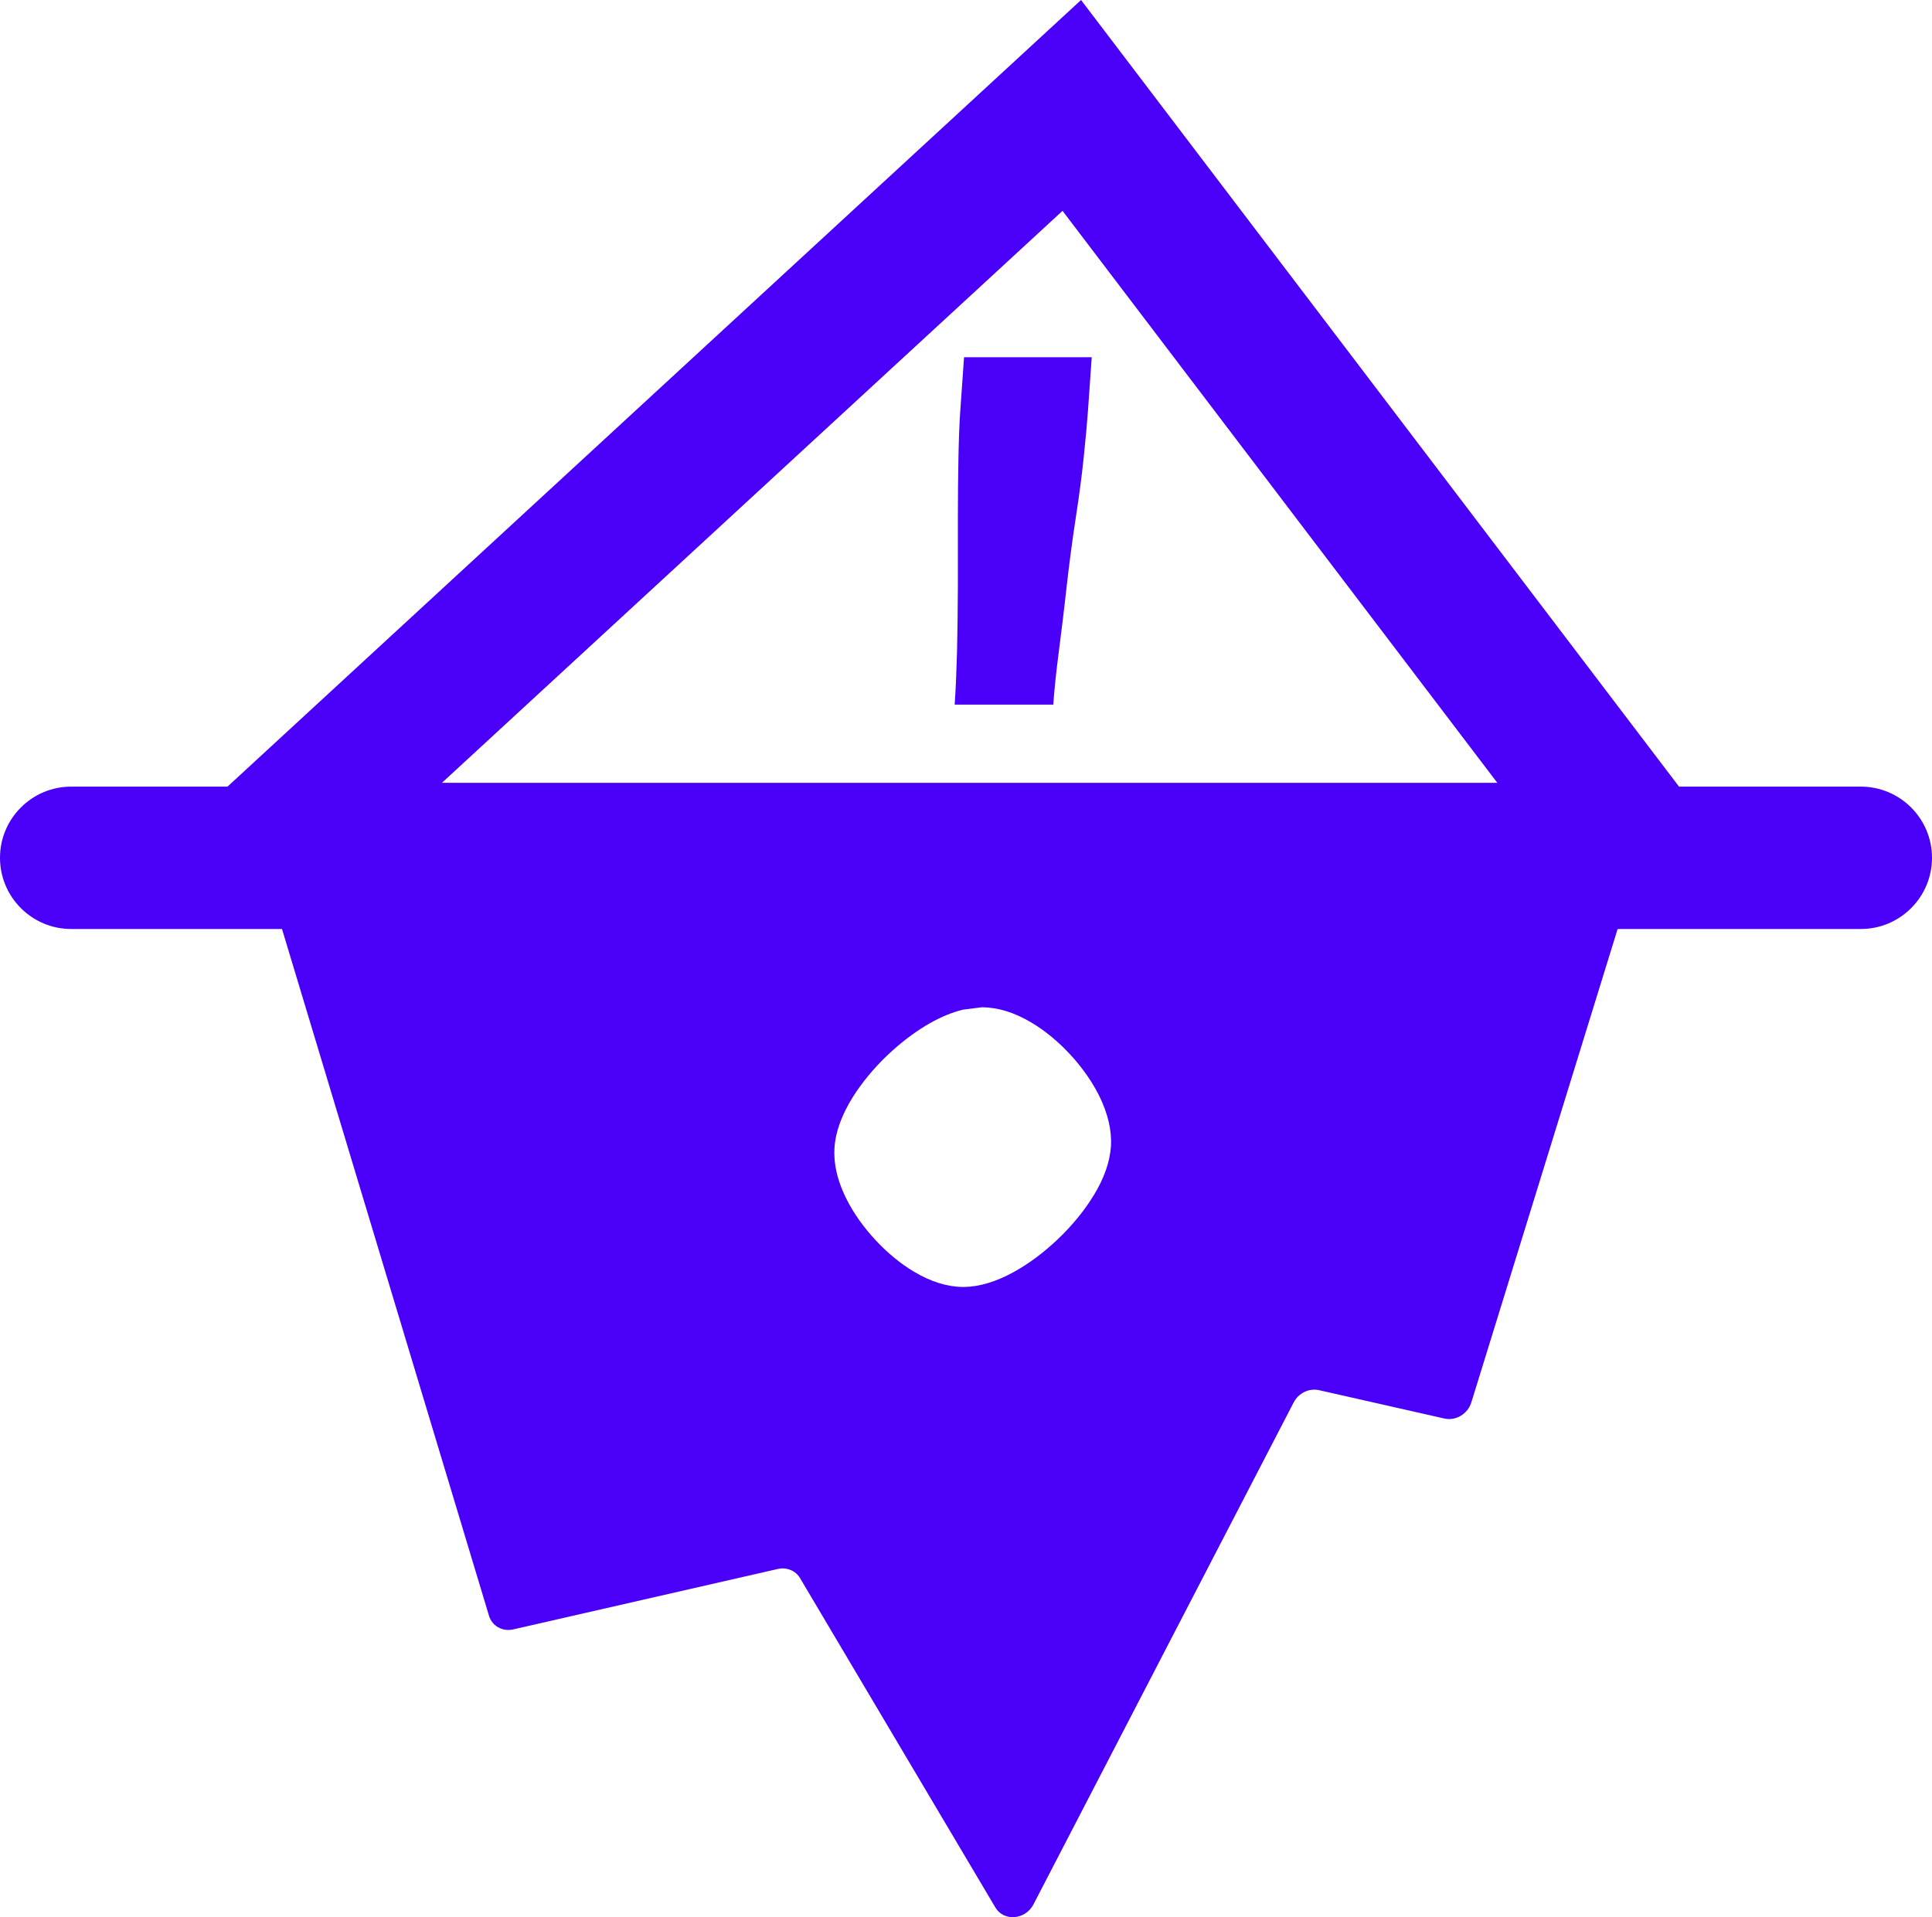
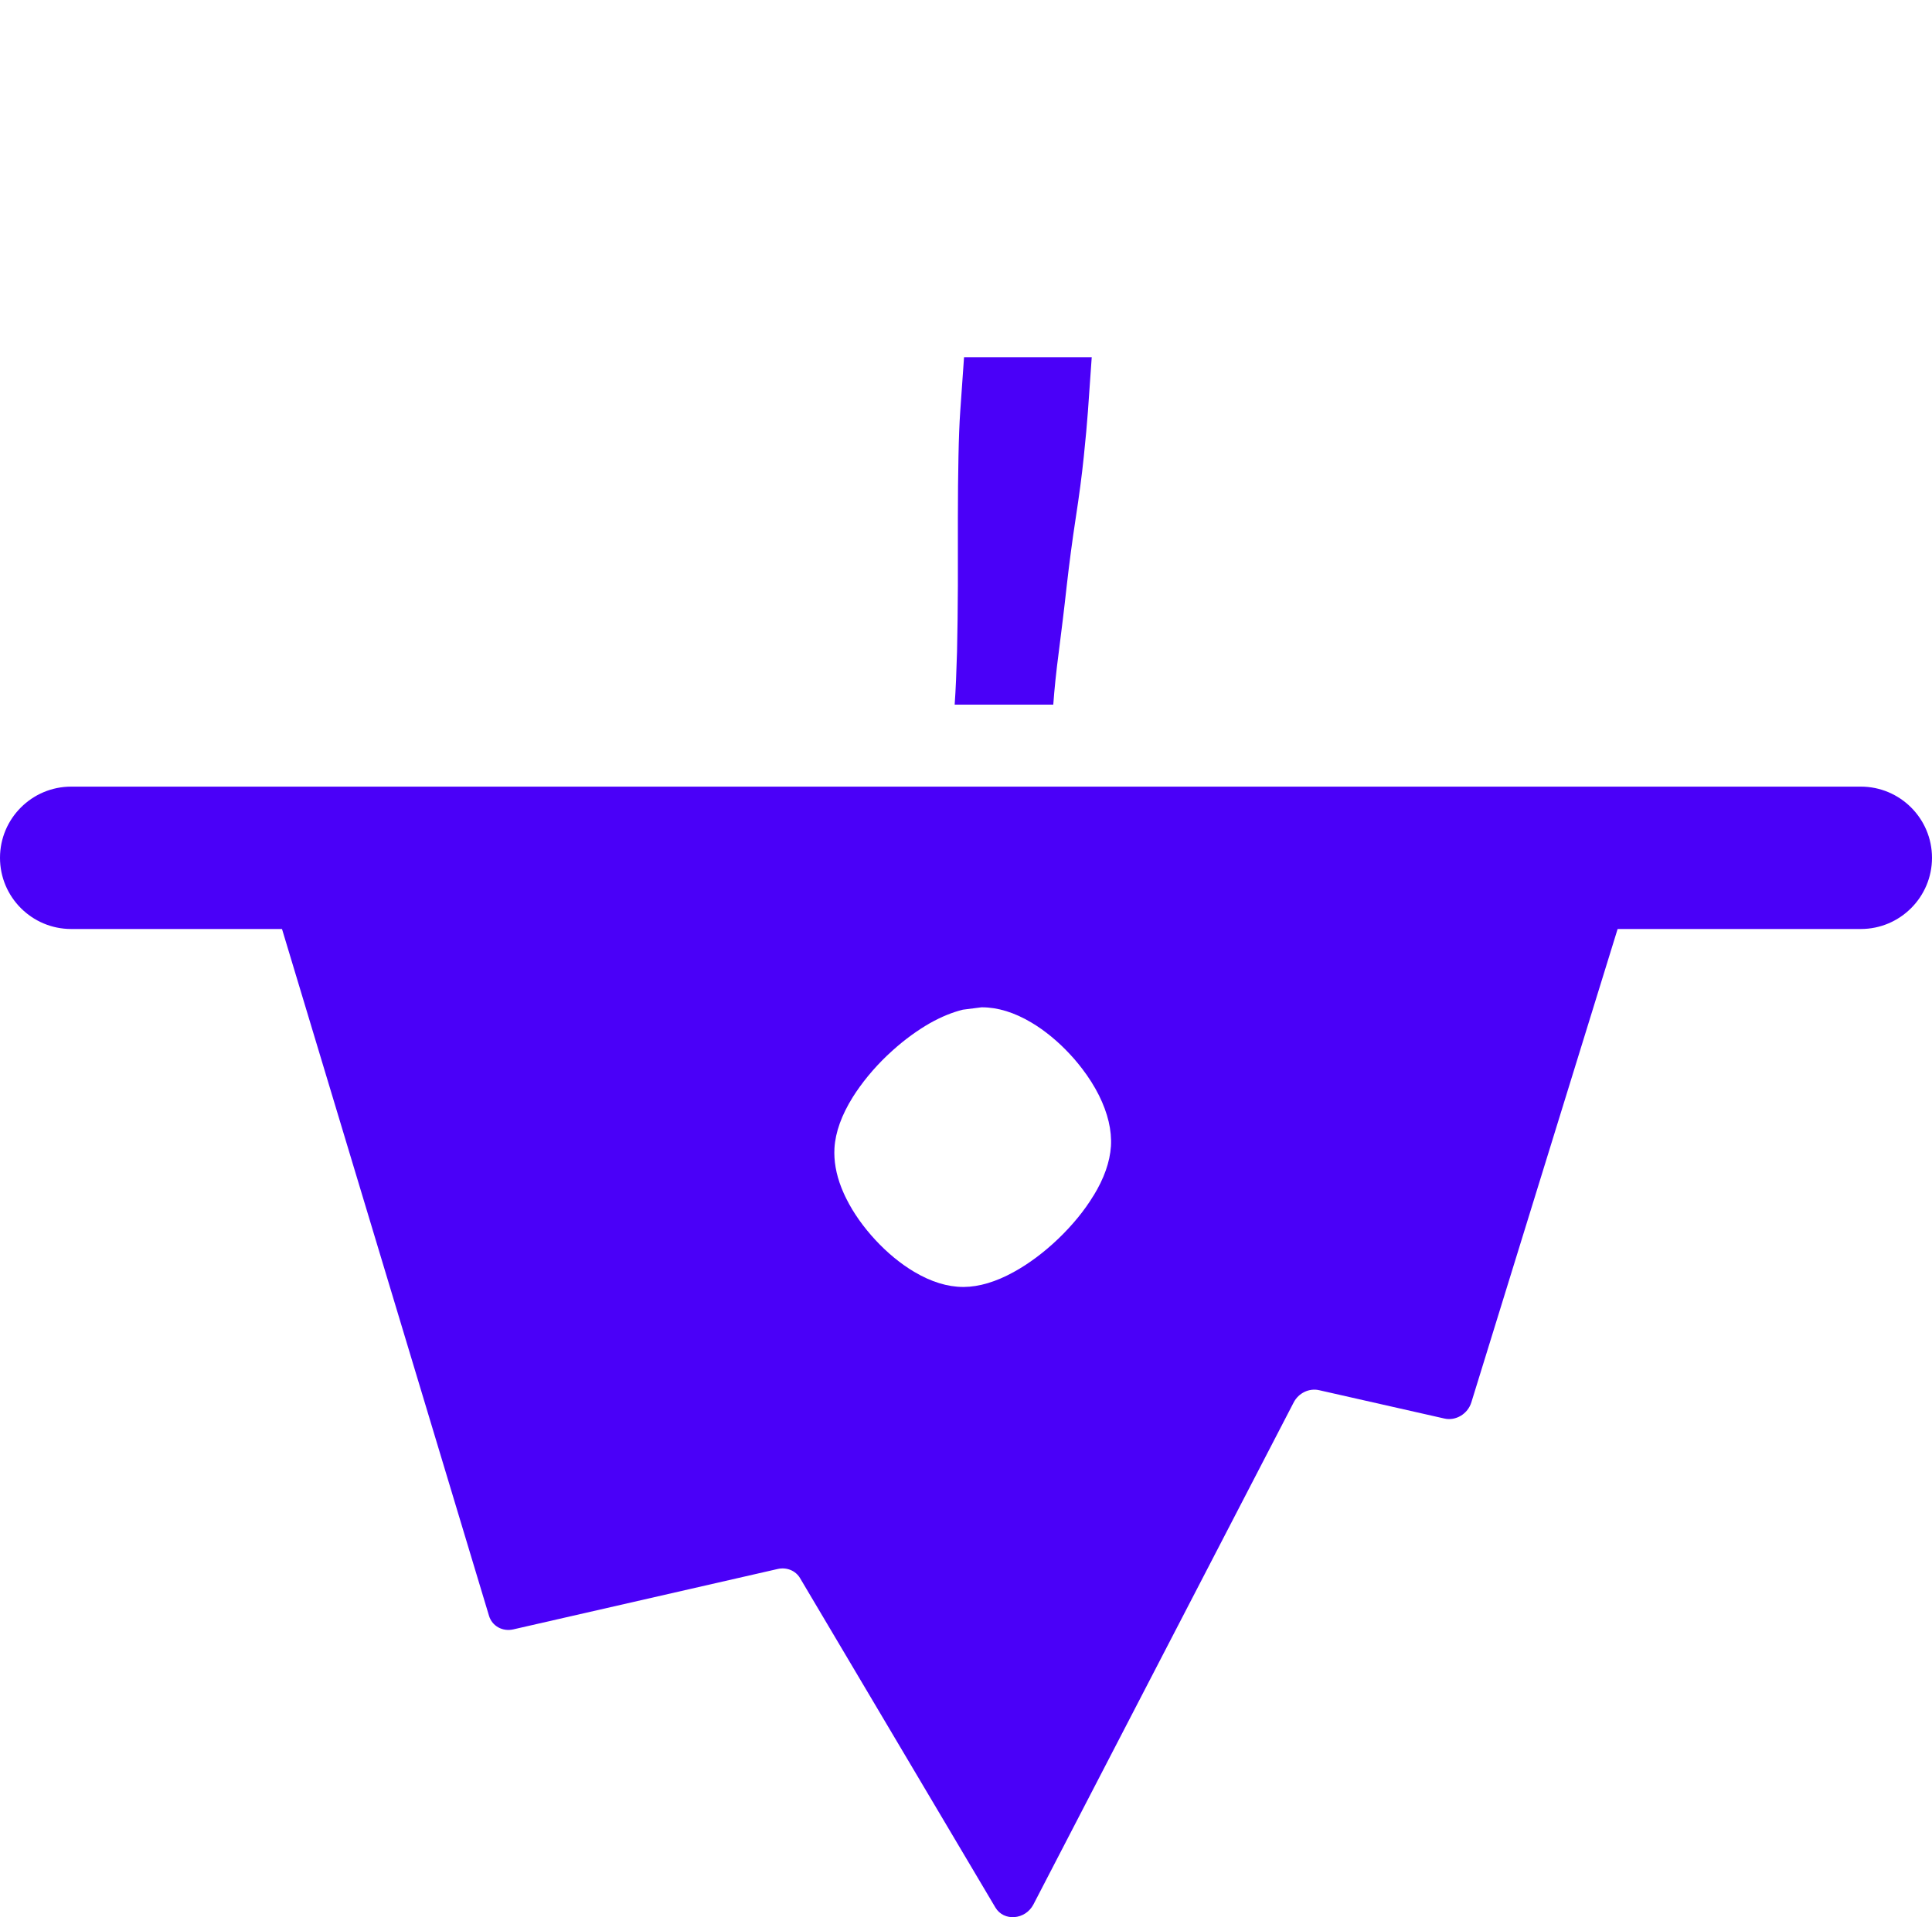
<svg xmlns="http://www.w3.org/2000/svg" id="icon" viewBox="0 0 162.81 161.58">
  <defs>
    <style>
      .cls-1 {
        fill: #4a00f8;
      }
    </style>
  </defs>
  <path class="cls-1" d="M21.86,71.98l19.35,64.21c.26.86,1.14,1.35,2.05,1.14l22.28-5.09c.75-.17,1.51.14,1.88.77l16.46,27.76c.71,1.2,2.53,1.05,3.21-.26l21.93-42.31c.41-.79,1.3-1.22,2.14-1.03l10.56,2.39c.96.22,1.97-.39,2.27-1.36l14.28-46.22H21.86ZM92.15,100.77c-.74,1.23-1.77,2.49-2.97,3.64-1.19,1.14-2.49,2.11-3.75,2.8-1.5.83-2.92,1.25-4.21,1.26h-.04c-1.33,0-2.72-.43-4.15-1.28-1.13-.67-2.26-1.6-3.26-2.68-1-1.08-1.85-2.27-2.44-3.46-.08-.15-.15-.31-.22-.46-.08-.17-.14-.34-.21-.5-.45-1.15-.64-2.27-.58-3.32.08-1.34.6-2.79,1.55-4.31.75-1.19,1.74-2.4,2.88-3.49l.13-.12c.11-.1.24-.22.37-.34,1-.9,2.08-1.68,3.11-2.27.96-.54,1.89-.92,2.78-1.14.83-.11,1.57-.2,1.57-.2h.04c1.33,0,2.73.43,4.16,1.28,1.13.67,2.26,1.6,3.26,2.68.25.27.49.54.72.83.1.13.2.26.3.38.56.73,1.04,1.49,1.42,2.25.75,1.51,1.09,2.95,1.01,4.29-.09,1.33-.58,2.72-1.47,4.17Z" />
-   <path class="cls-1" d="M150.37,77.98H6.5L91.1,0l59.27,77.98ZM37.23,65.98h88.95l-36.64-48.21-52.3,48.21Z" />
  <path class="cls-1" d="M156.81,78.3H6c-3.31,0-6-2.69-6-6s2.69-6,6-6h150.81c3.31,0,6,2.69,6,6s-2.69,6-6,6Z" />
-   <path class="cls-1" d="M88.76,59.39h-8.31c.09-1.26.15-2.75.2-4.49.04-1.73.06-3.57.07-5.5,0-1.93,0-3.84,0-5.73,0-1.89.02-3.61.05-5.17.03-1.56.08-2.84.15-3.84l.32-4.55h10.76l-.32,4.55c-.07,1-.19,2.28-.35,3.84-.16,1.56-.39,3.29-.68,5.17-.29,1.89-.54,3.8-.76,5.73-.21,1.93-.44,3.76-.66,5.5-.23,1.74-.38,3.23-.47,4.49Z" />
+   <path class="cls-1" d="M88.76,59.39h-8.31c.09-1.26.15-2.75.2-4.49.04-1.73.06-3.57.07-5.5,0-1.93,0-3.84,0-5.73,0-1.89.02-3.61.05-5.17.03-1.56.08-2.84.15-3.84l.32-4.55h10.76l-.32,4.55c-.07,1-.19,2.28-.35,3.84-.16,1.56-.39,3.29-.68,5.17-.29,1.89-.54,3.8-.76,5.73-.21,1.93-.44,3.76-.66,5.5-.23,1.74-.38,3.23-.47,4.49" />
</svg>